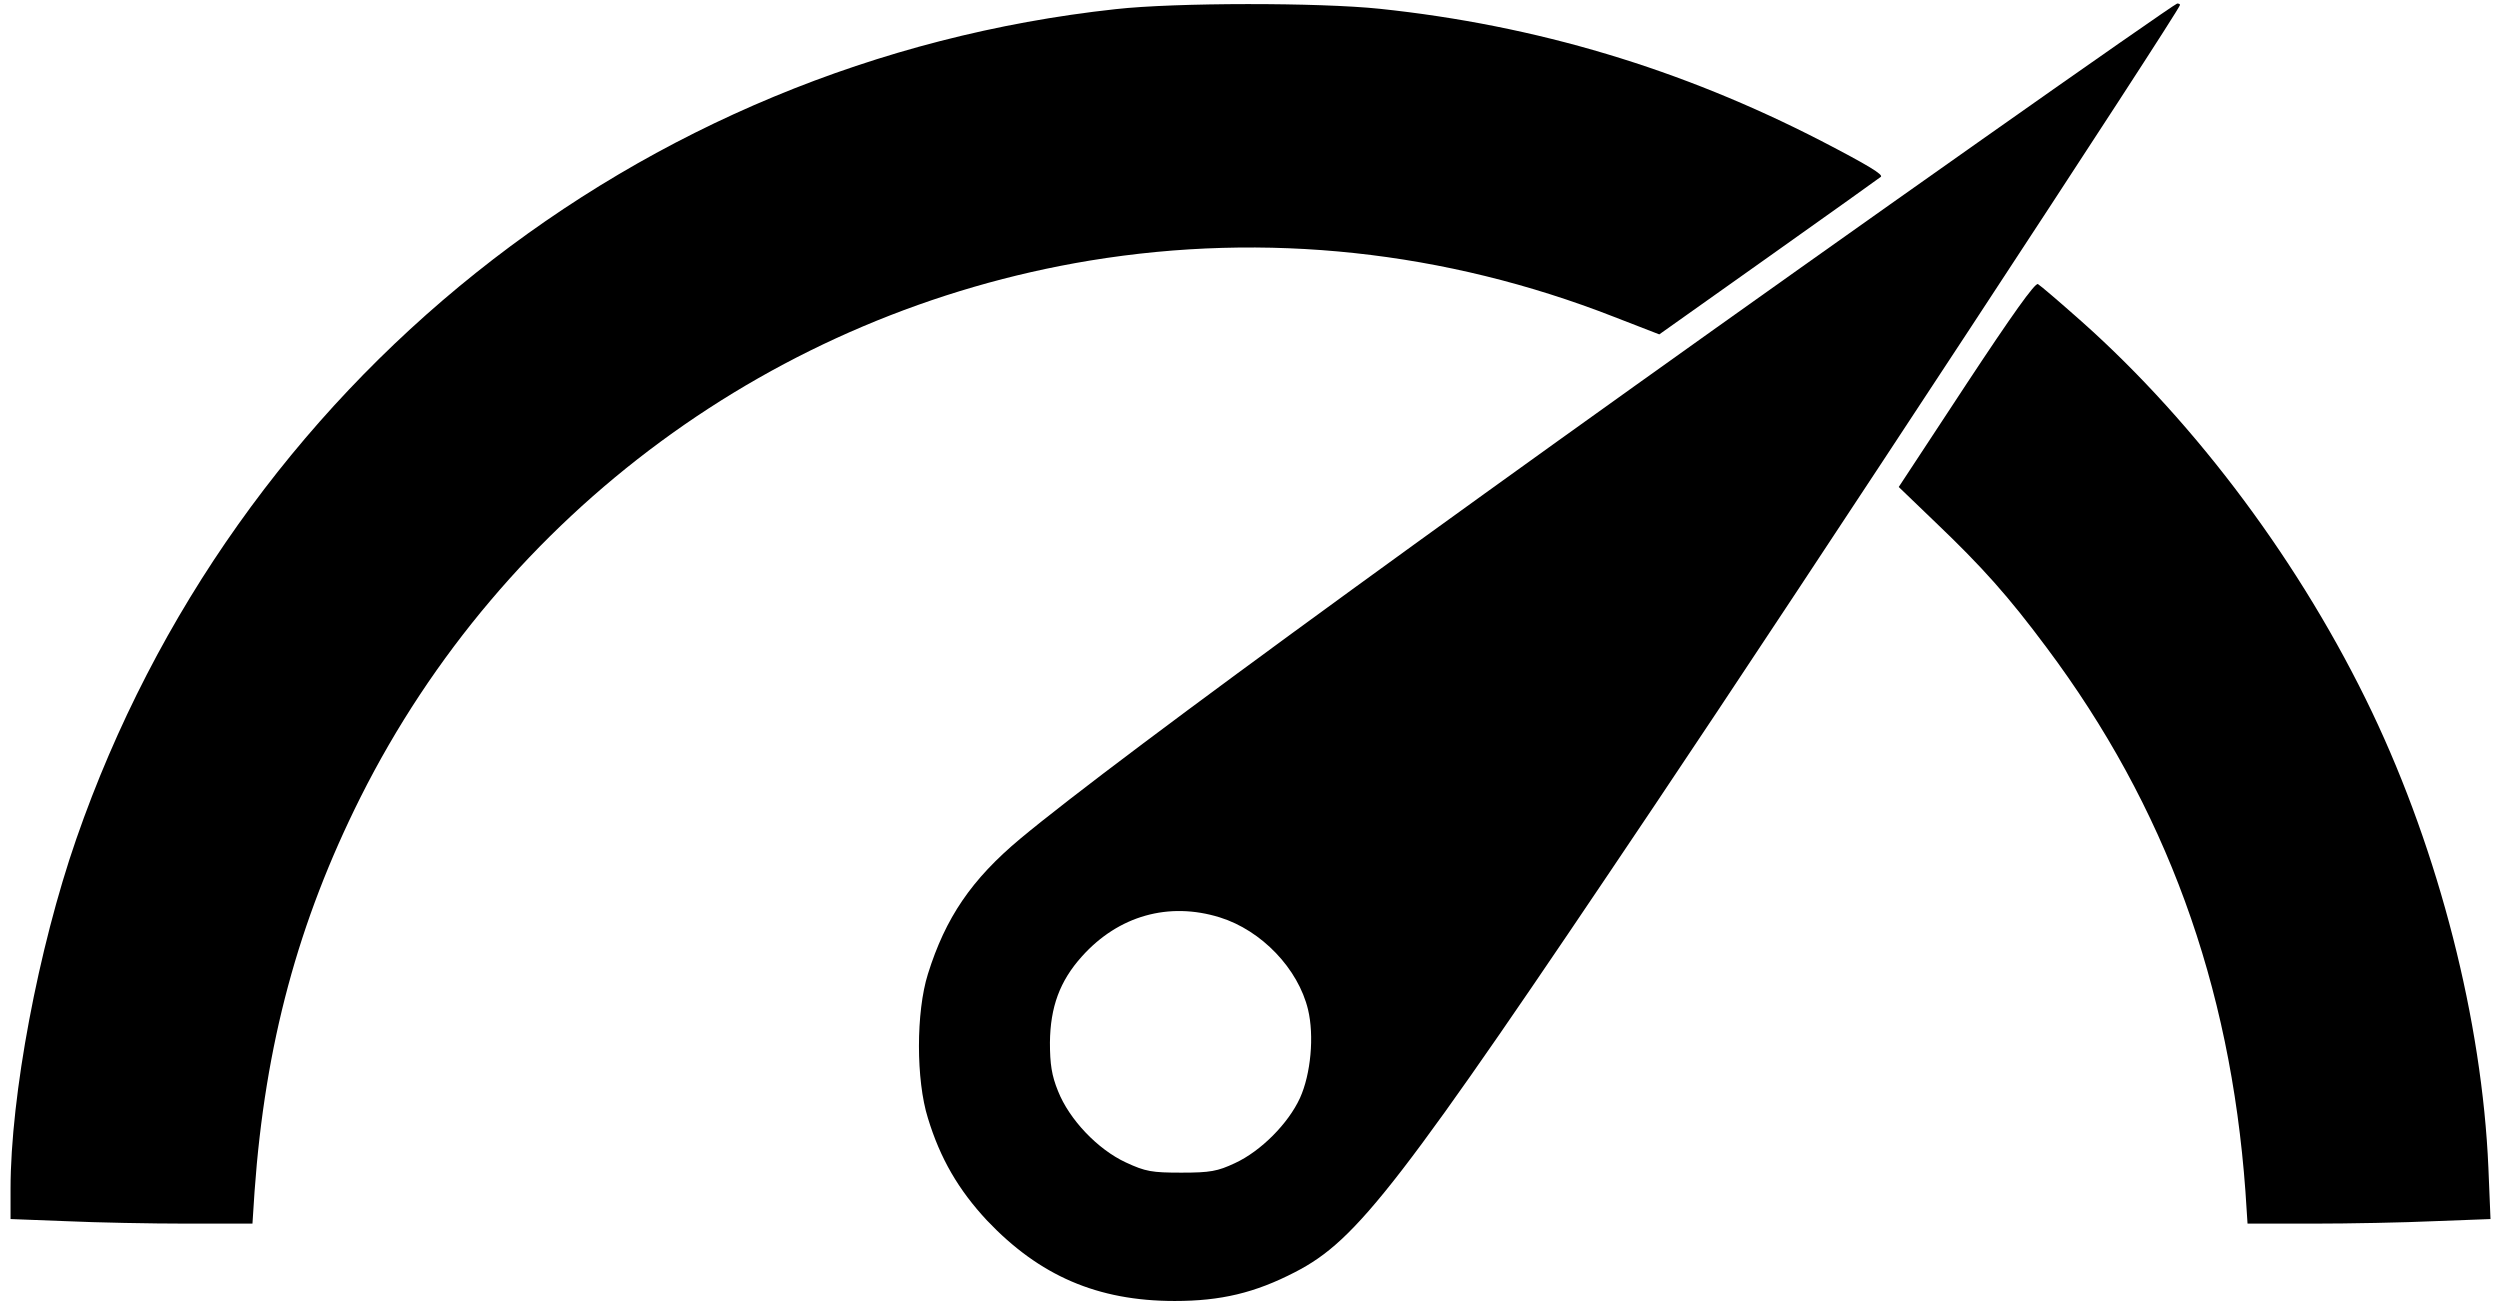
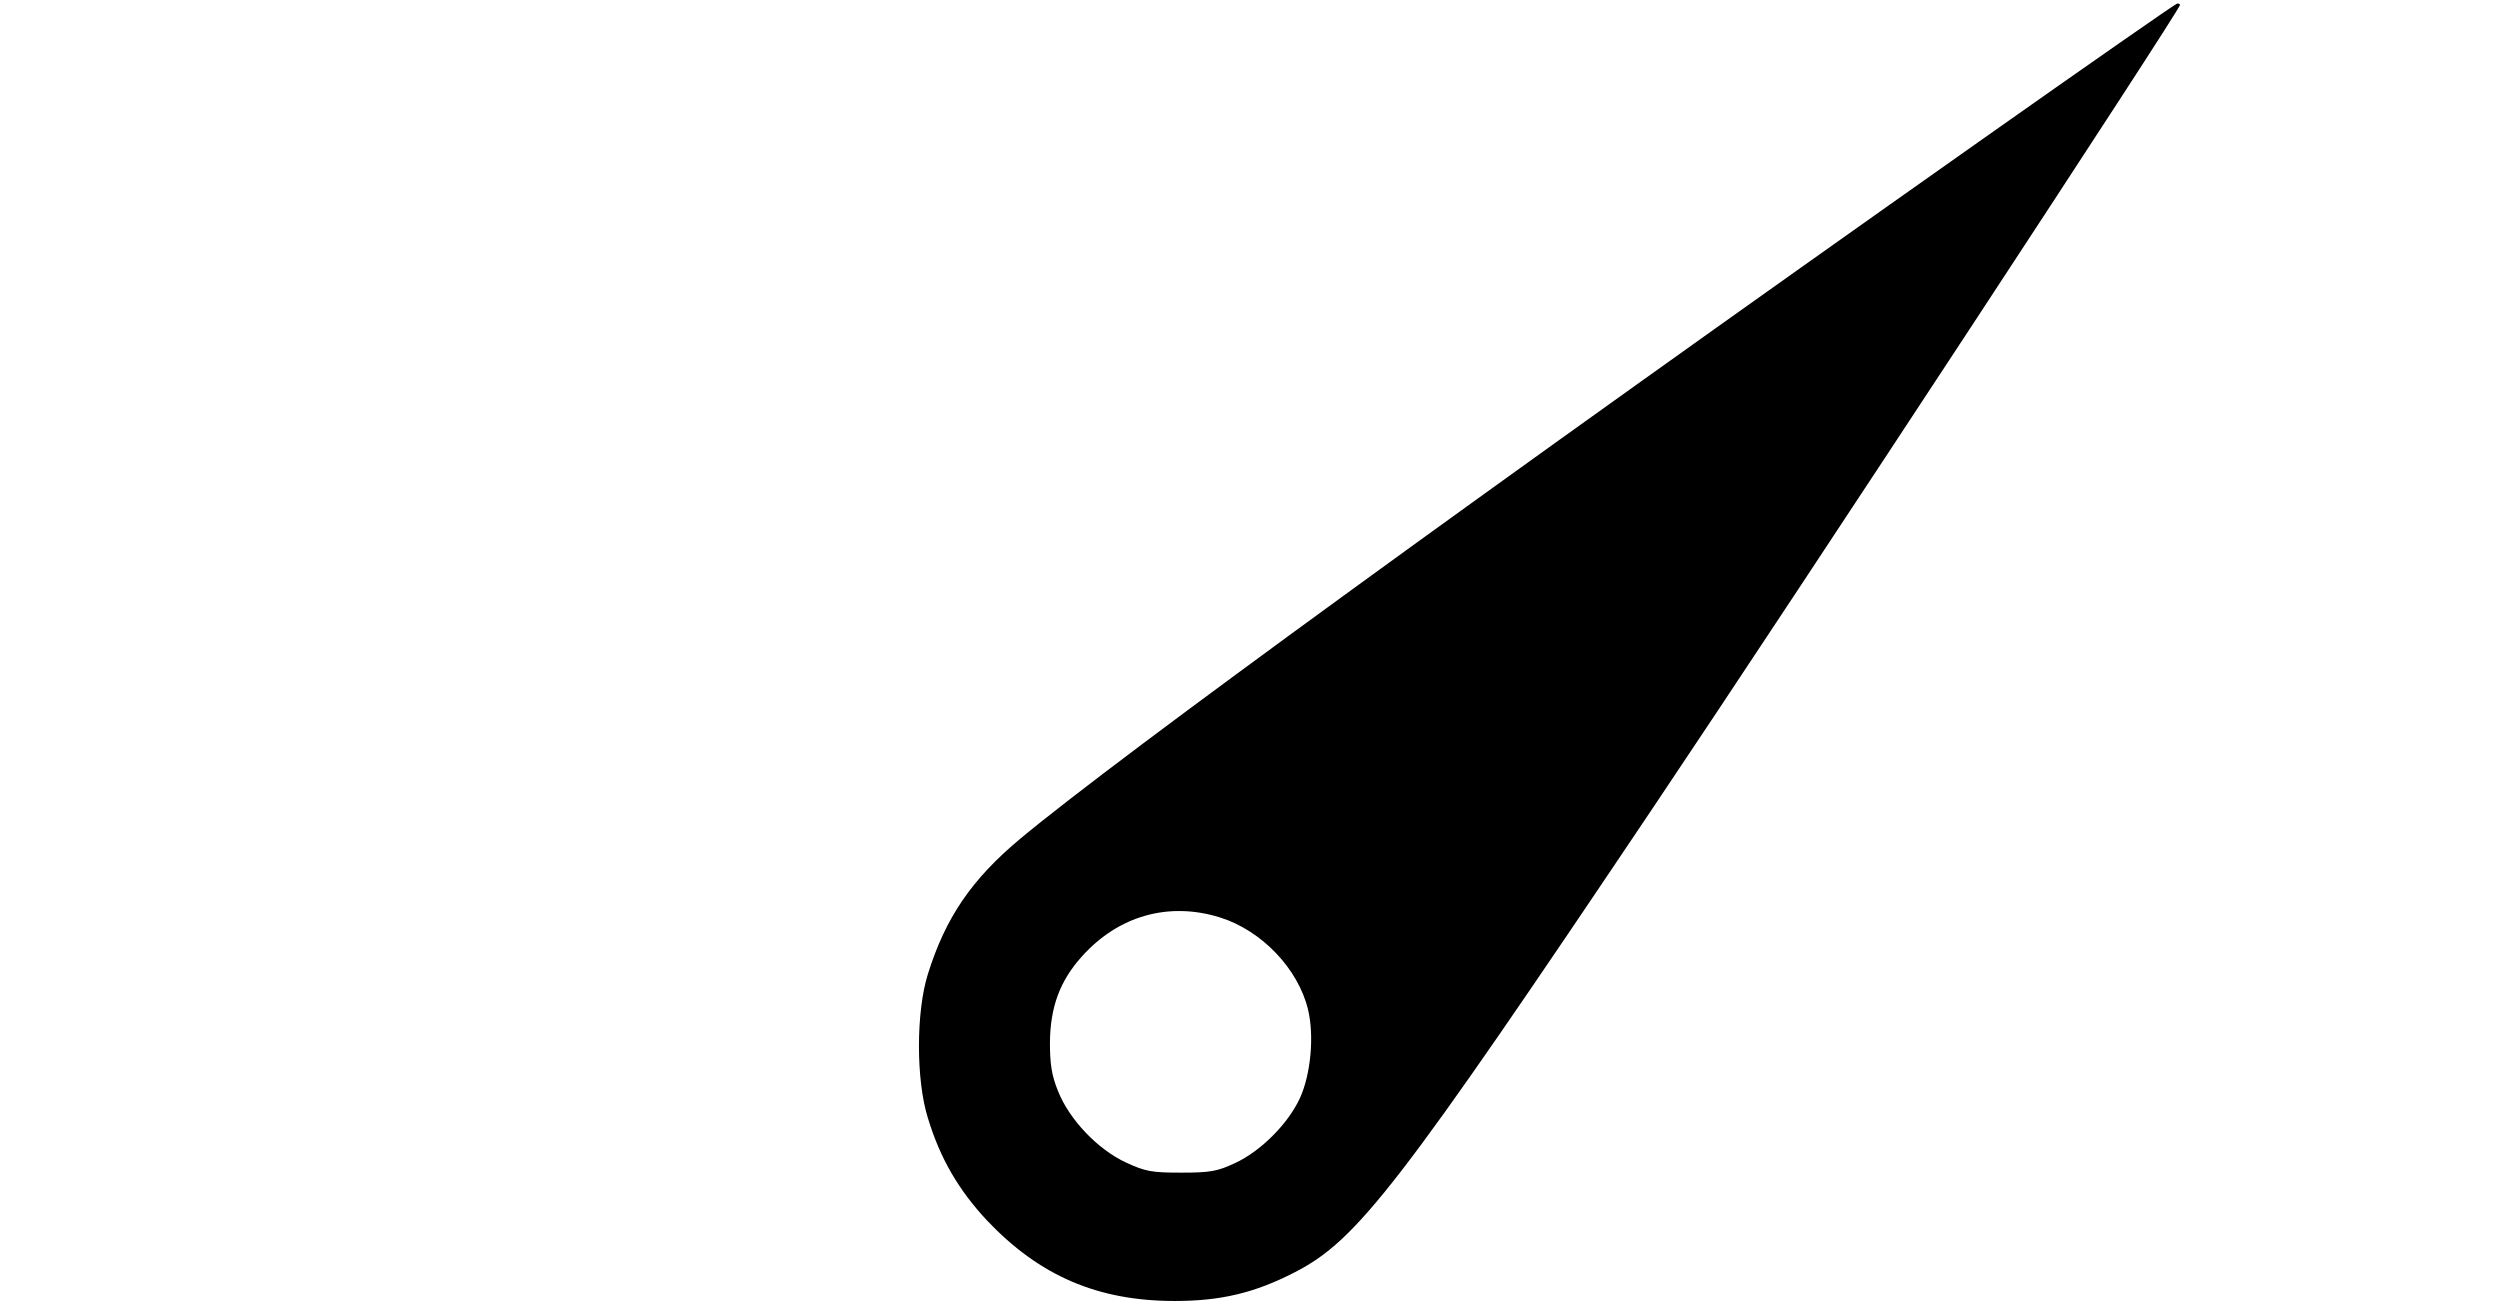
<svg xmlns="http://www.w3.org/2000/svg" version="1.0" width="711pt" height="373pt" viewBox="0 0 711 373" preserveAspectRatio="xMidYMid meet">
  <g transform="translate(0,373) scale(0.1,-0.1)" fill="#000000" stroke="none">
-     <path d="M3173 3704 c-1359 -148 -2506 -1064 -2956 -2360 -108 -311 -187 -731 -187 -995 l0 -86 157 -6 c87 -4 242 -7 344 -7 l187 0 6 92 c30 418 124 766 301 1120 407 811 1179 1379 2075 1527 500 82 1009 28 1490 -160 l129 -50 313 222 c172 122 315 224 317 226 8 6 -34 32 -169 102 -398 205 -810 329 -1256 376 -172 18 -581 18 -751 -1z" />
    <path d="M5635 3332 c-1412 -996 -2452 -1753 -2733 -1987 -139 -116 -213 -225 -263 -385 -34 -108 -34 -302 0 -410 35 -115 87 -204 168 -291 149 -157 314 -229 534 -229 131 0 228 23 342 82 177 91 295 243 1023 1328 401 597 1494 2262 1494 2276 0 2 -3 4 -8 4 -4 0 -255 -175 -557 -388z m-2166 -2211 c119 -37 223 -146 251 -262 18 -75 8 -184 -23 -252 -33 -72 -111 -151 -185 -185 -49 -23 -70 -27 -152 -27 -84 0 -102 3 -158 29 -80 37 -161 122 -193 203 -18 44 -23 77 -23 138 1 101 28 175 91 245 104 116 247 156 392 111z" />
-     <path d="M5592 2637 l-192 -292 104 -100 c134 -128 208 -211 316 -356 339 -453 523 -957 566 -1547 l6 -92 187 0 c102 0 258 3 345 7 l159 6 -6 146 c-18 418 -140 895 -331 1296 -199 417 -497 818 -825 1110 -62 55 -118 103 -125 107 -8 5 -74 -88 -204 -285z" />
  </g>
</svg>